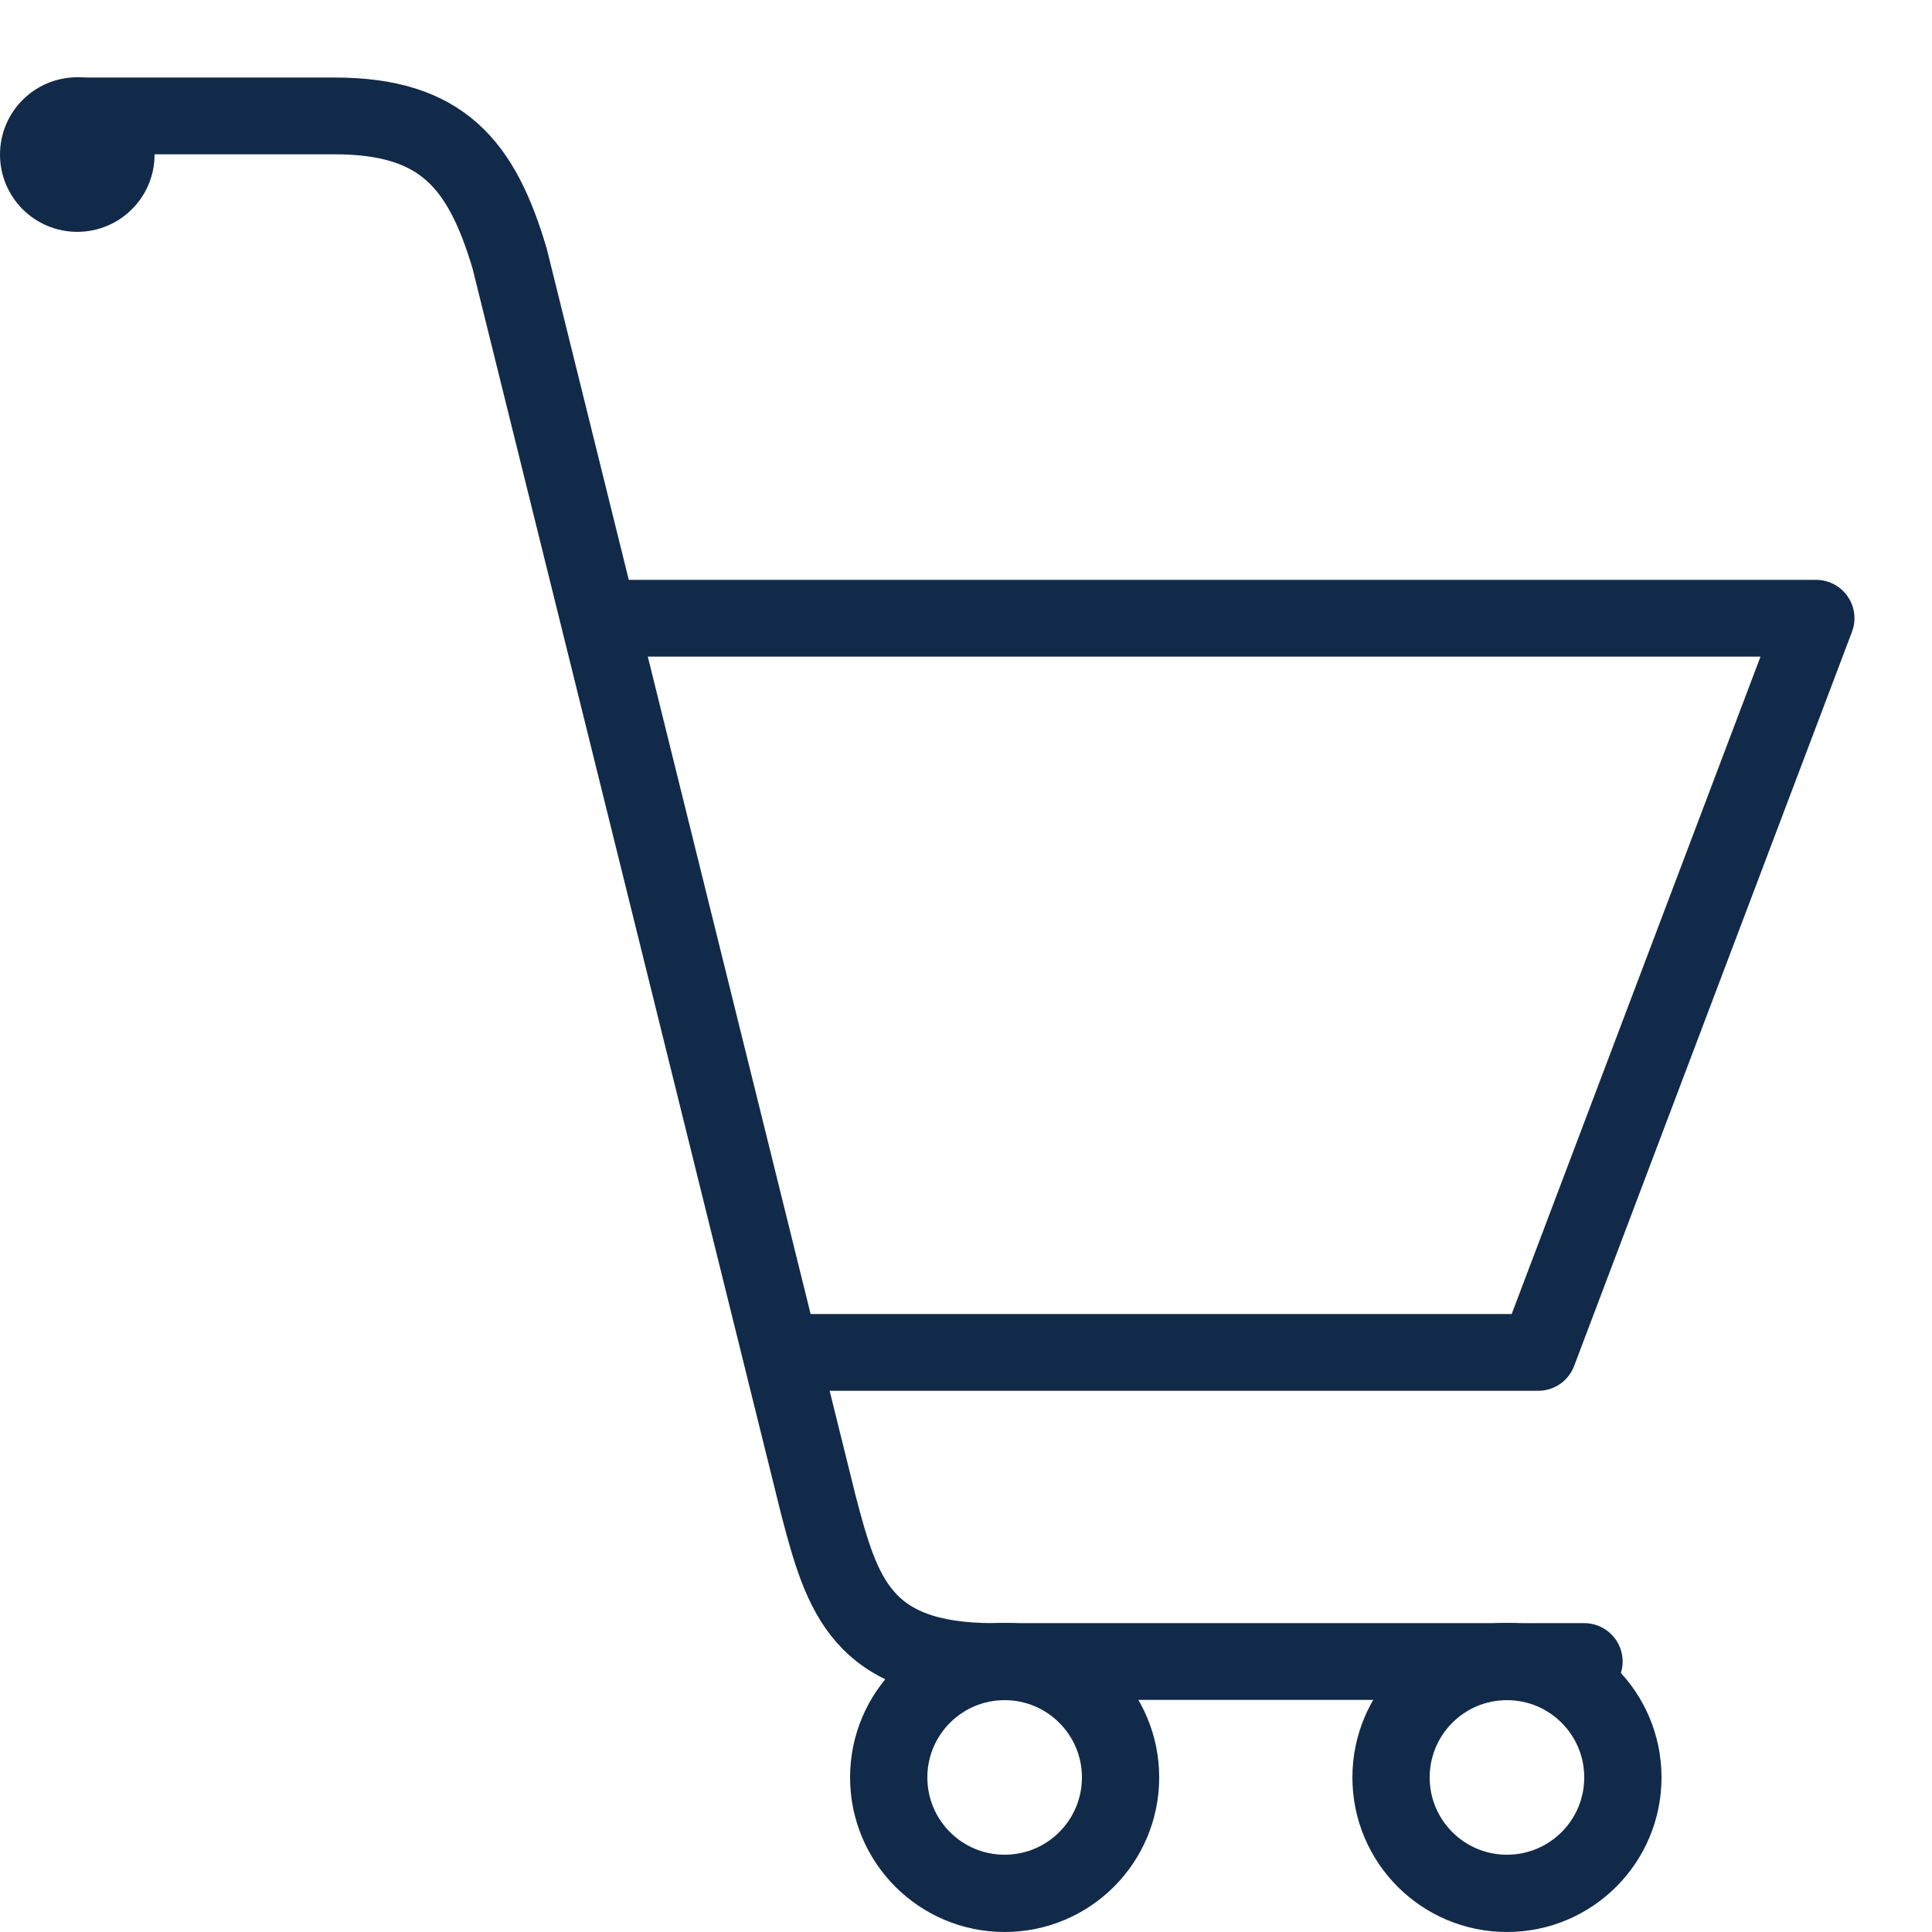
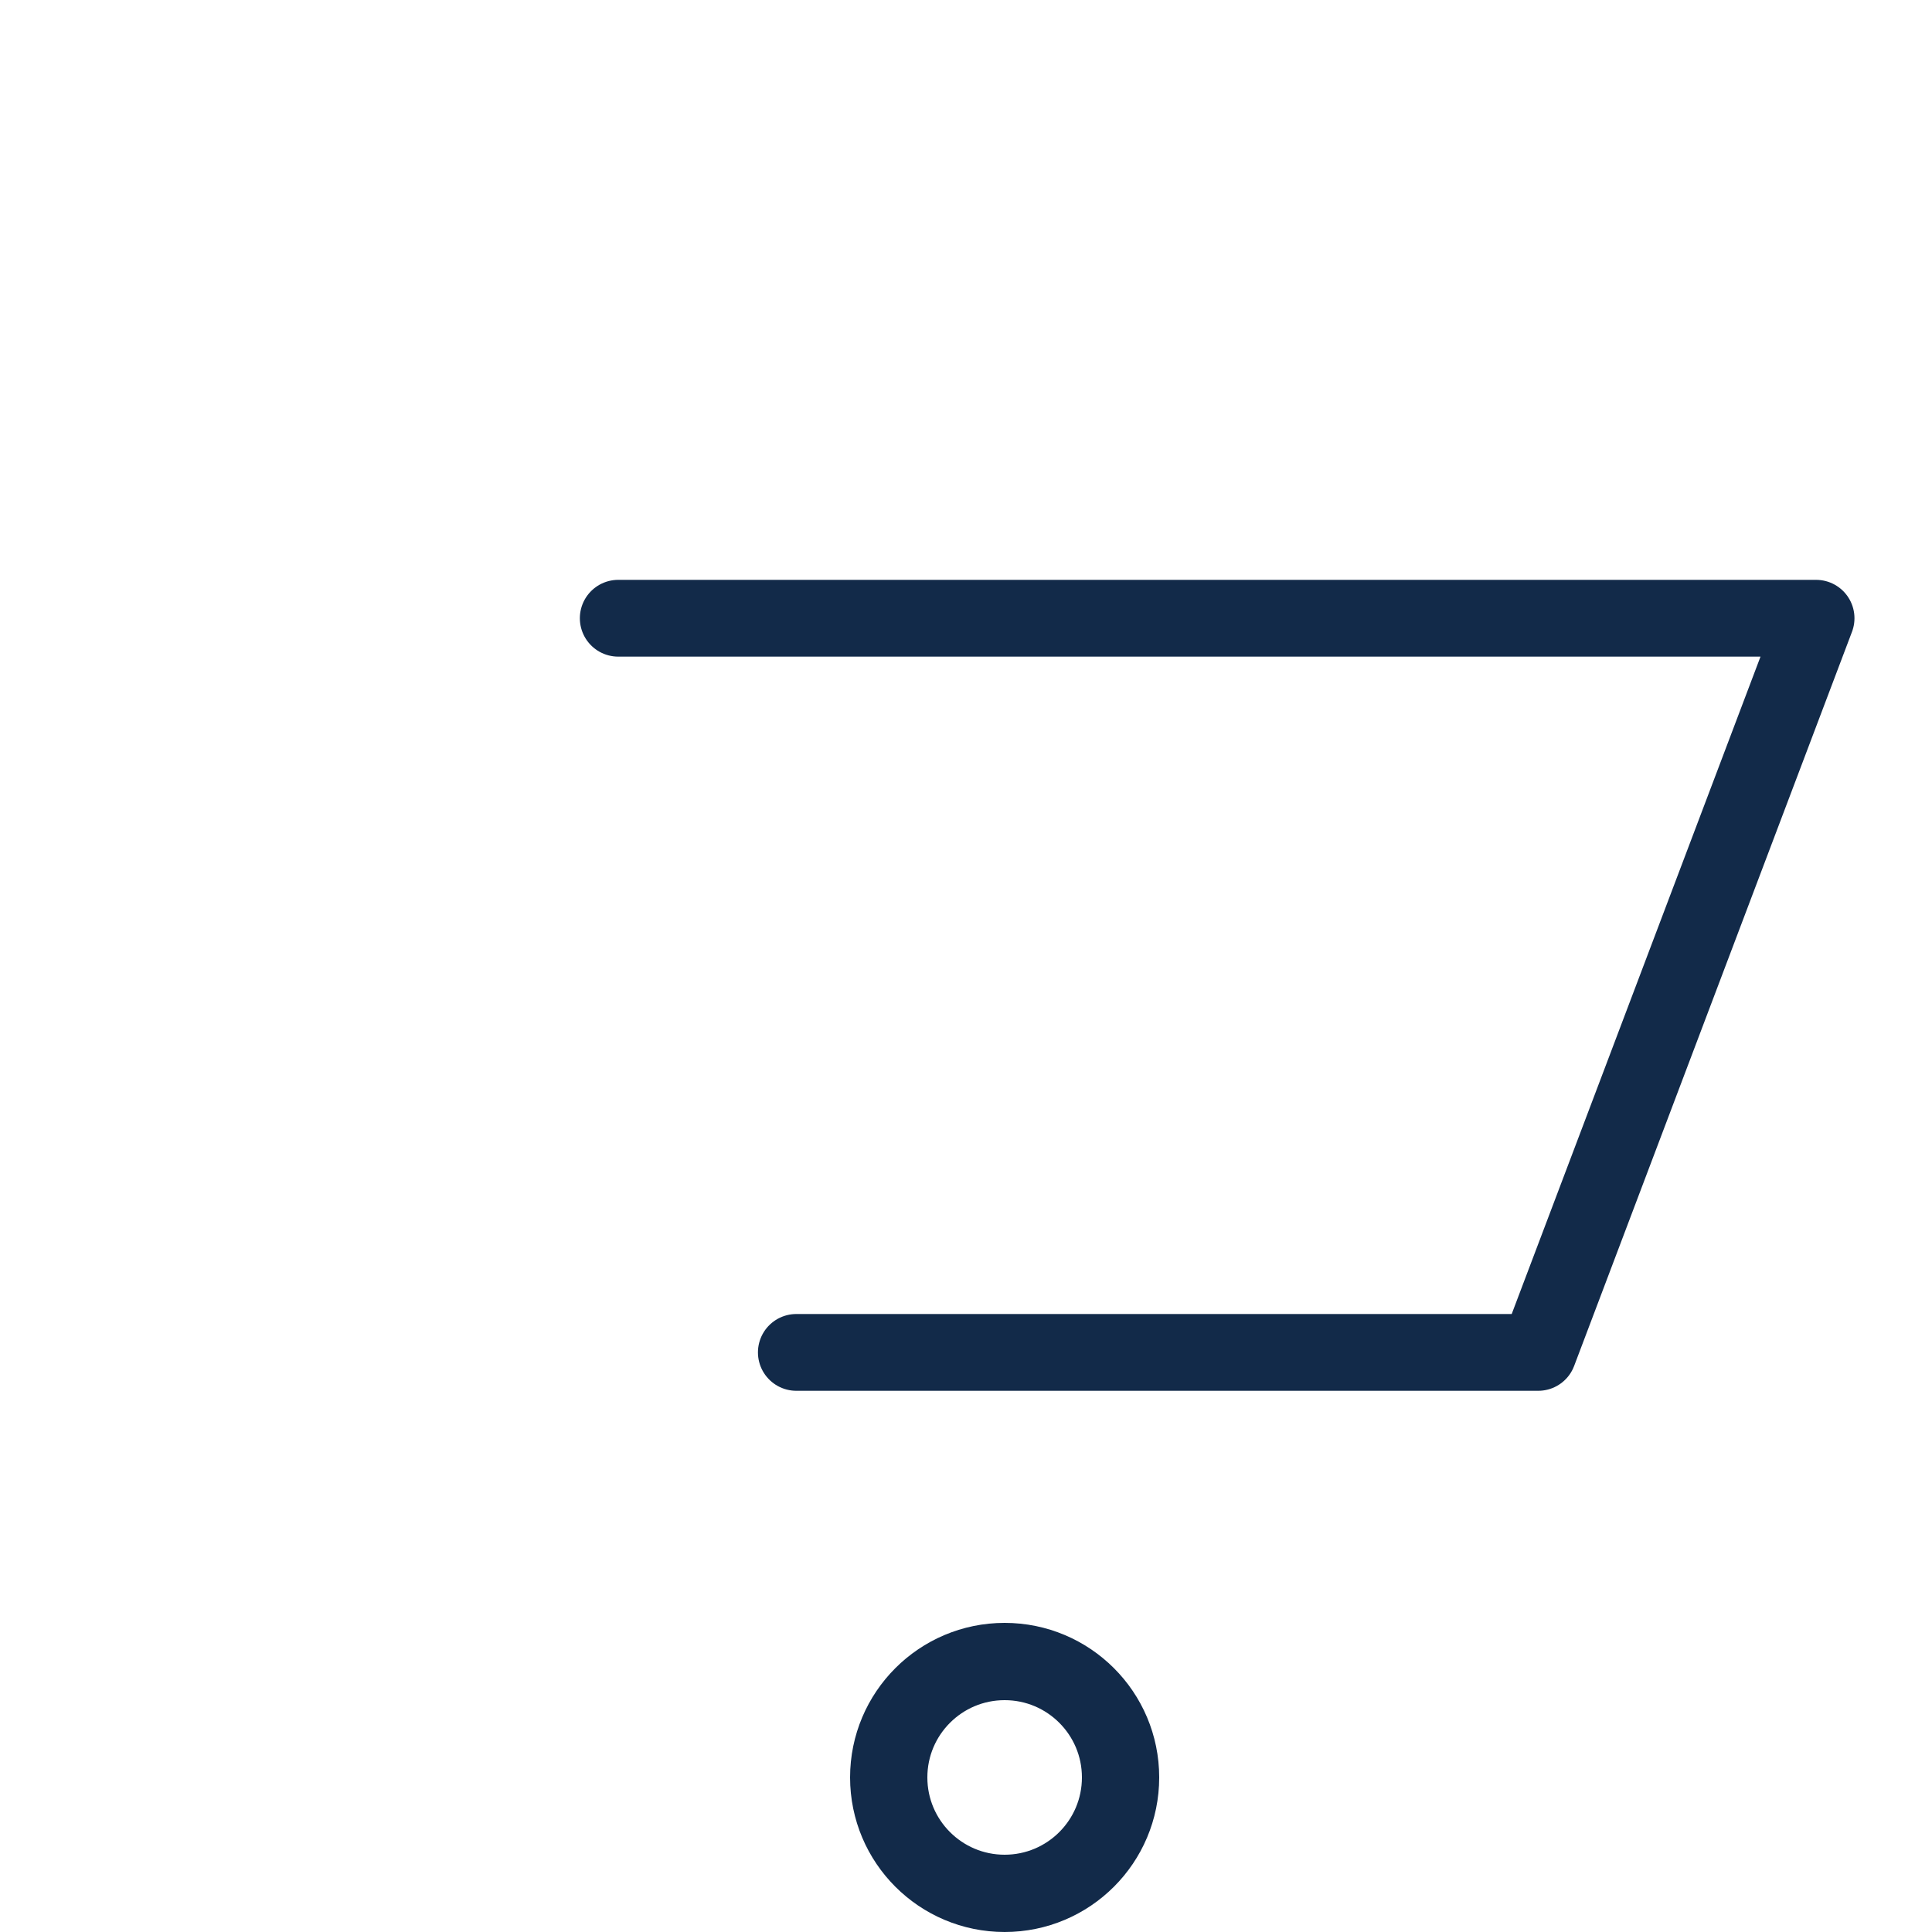
<svg xmlns="http://www.w3.org/2000/svg" width="50" height="50" viewBox="0 0 50 50" fill="none">
-   <path d="M39 49C40.657 49 42 47.657 42 46C42 44.343 40.657 43 39 43C37.343 43 36 44.343 36 46C36 47.657 37.343 49 39 49Z" stroke="#122A49" stroke-width="2" stroke-miterlimit="10" />
  <path d="M26 49C27.657 49 29 47.657 29 46C29 44.343 27.657 43 26 43C24.343 43 23 44.343 23 46C23 47.657 24.343 49 26 49Z" stroke="#122A49" stroke-width="2" stroke-miterlimit="10" />
-   <path d="M2 6C3.105 6 4 5.105 4 4C4 2.895 3.105 2 2 2C0.895 2 0 2.895 0 4C0 5.105 0.895 6 2 6Z" fill="#122A49" />
-   <path d="M41 43C41 43 28.332 43 25.709 43C22.289 43 21.787 41.256 21.186 38.975L13.191 6.696C12.472 4.273 11.459 3 8.664 3C8.664 3 3.91 3 2 3" stroke="#122A49" stroke-width="1.987" stroke-miterlimit="10" stroke-linecap="round" stroke-linejoin="round" />
  <path d="M16 16H47L39.809 35H20.609" stroke="#122A49" stroke-width="1.987" stroke-miterlimit="10" stroke-linecap="round" stroke-linejoin="round" />
</svg>